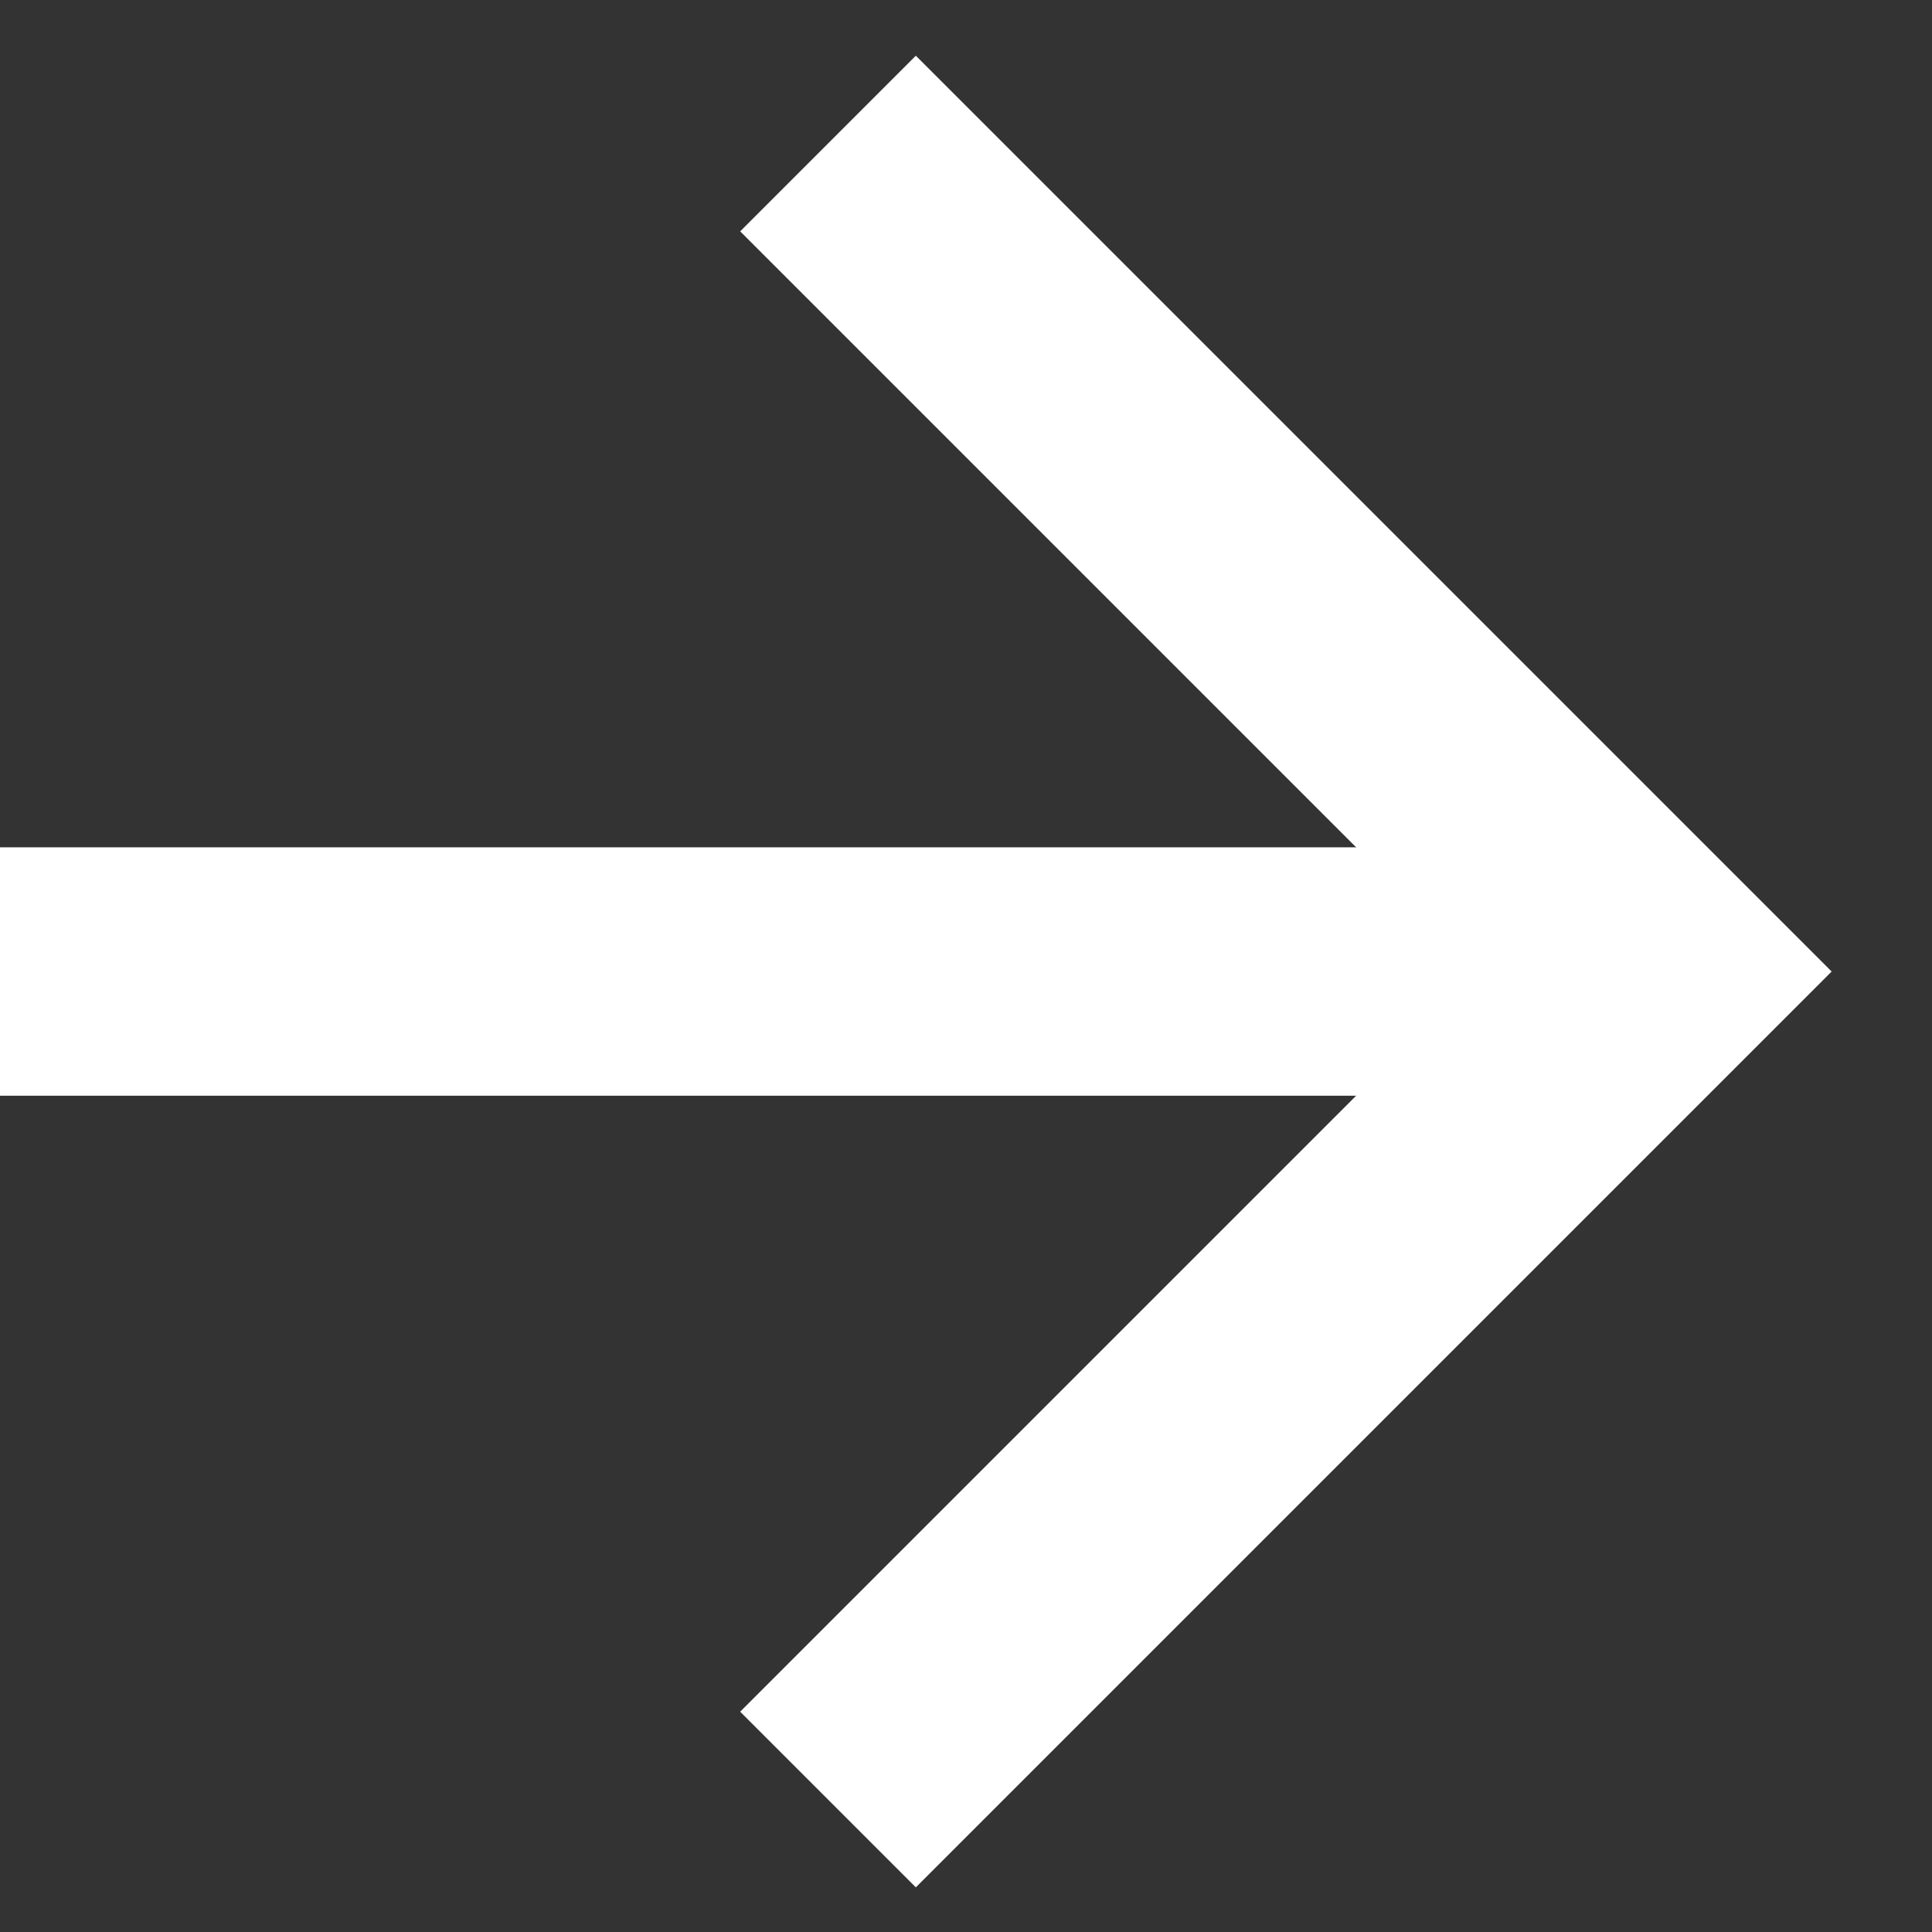
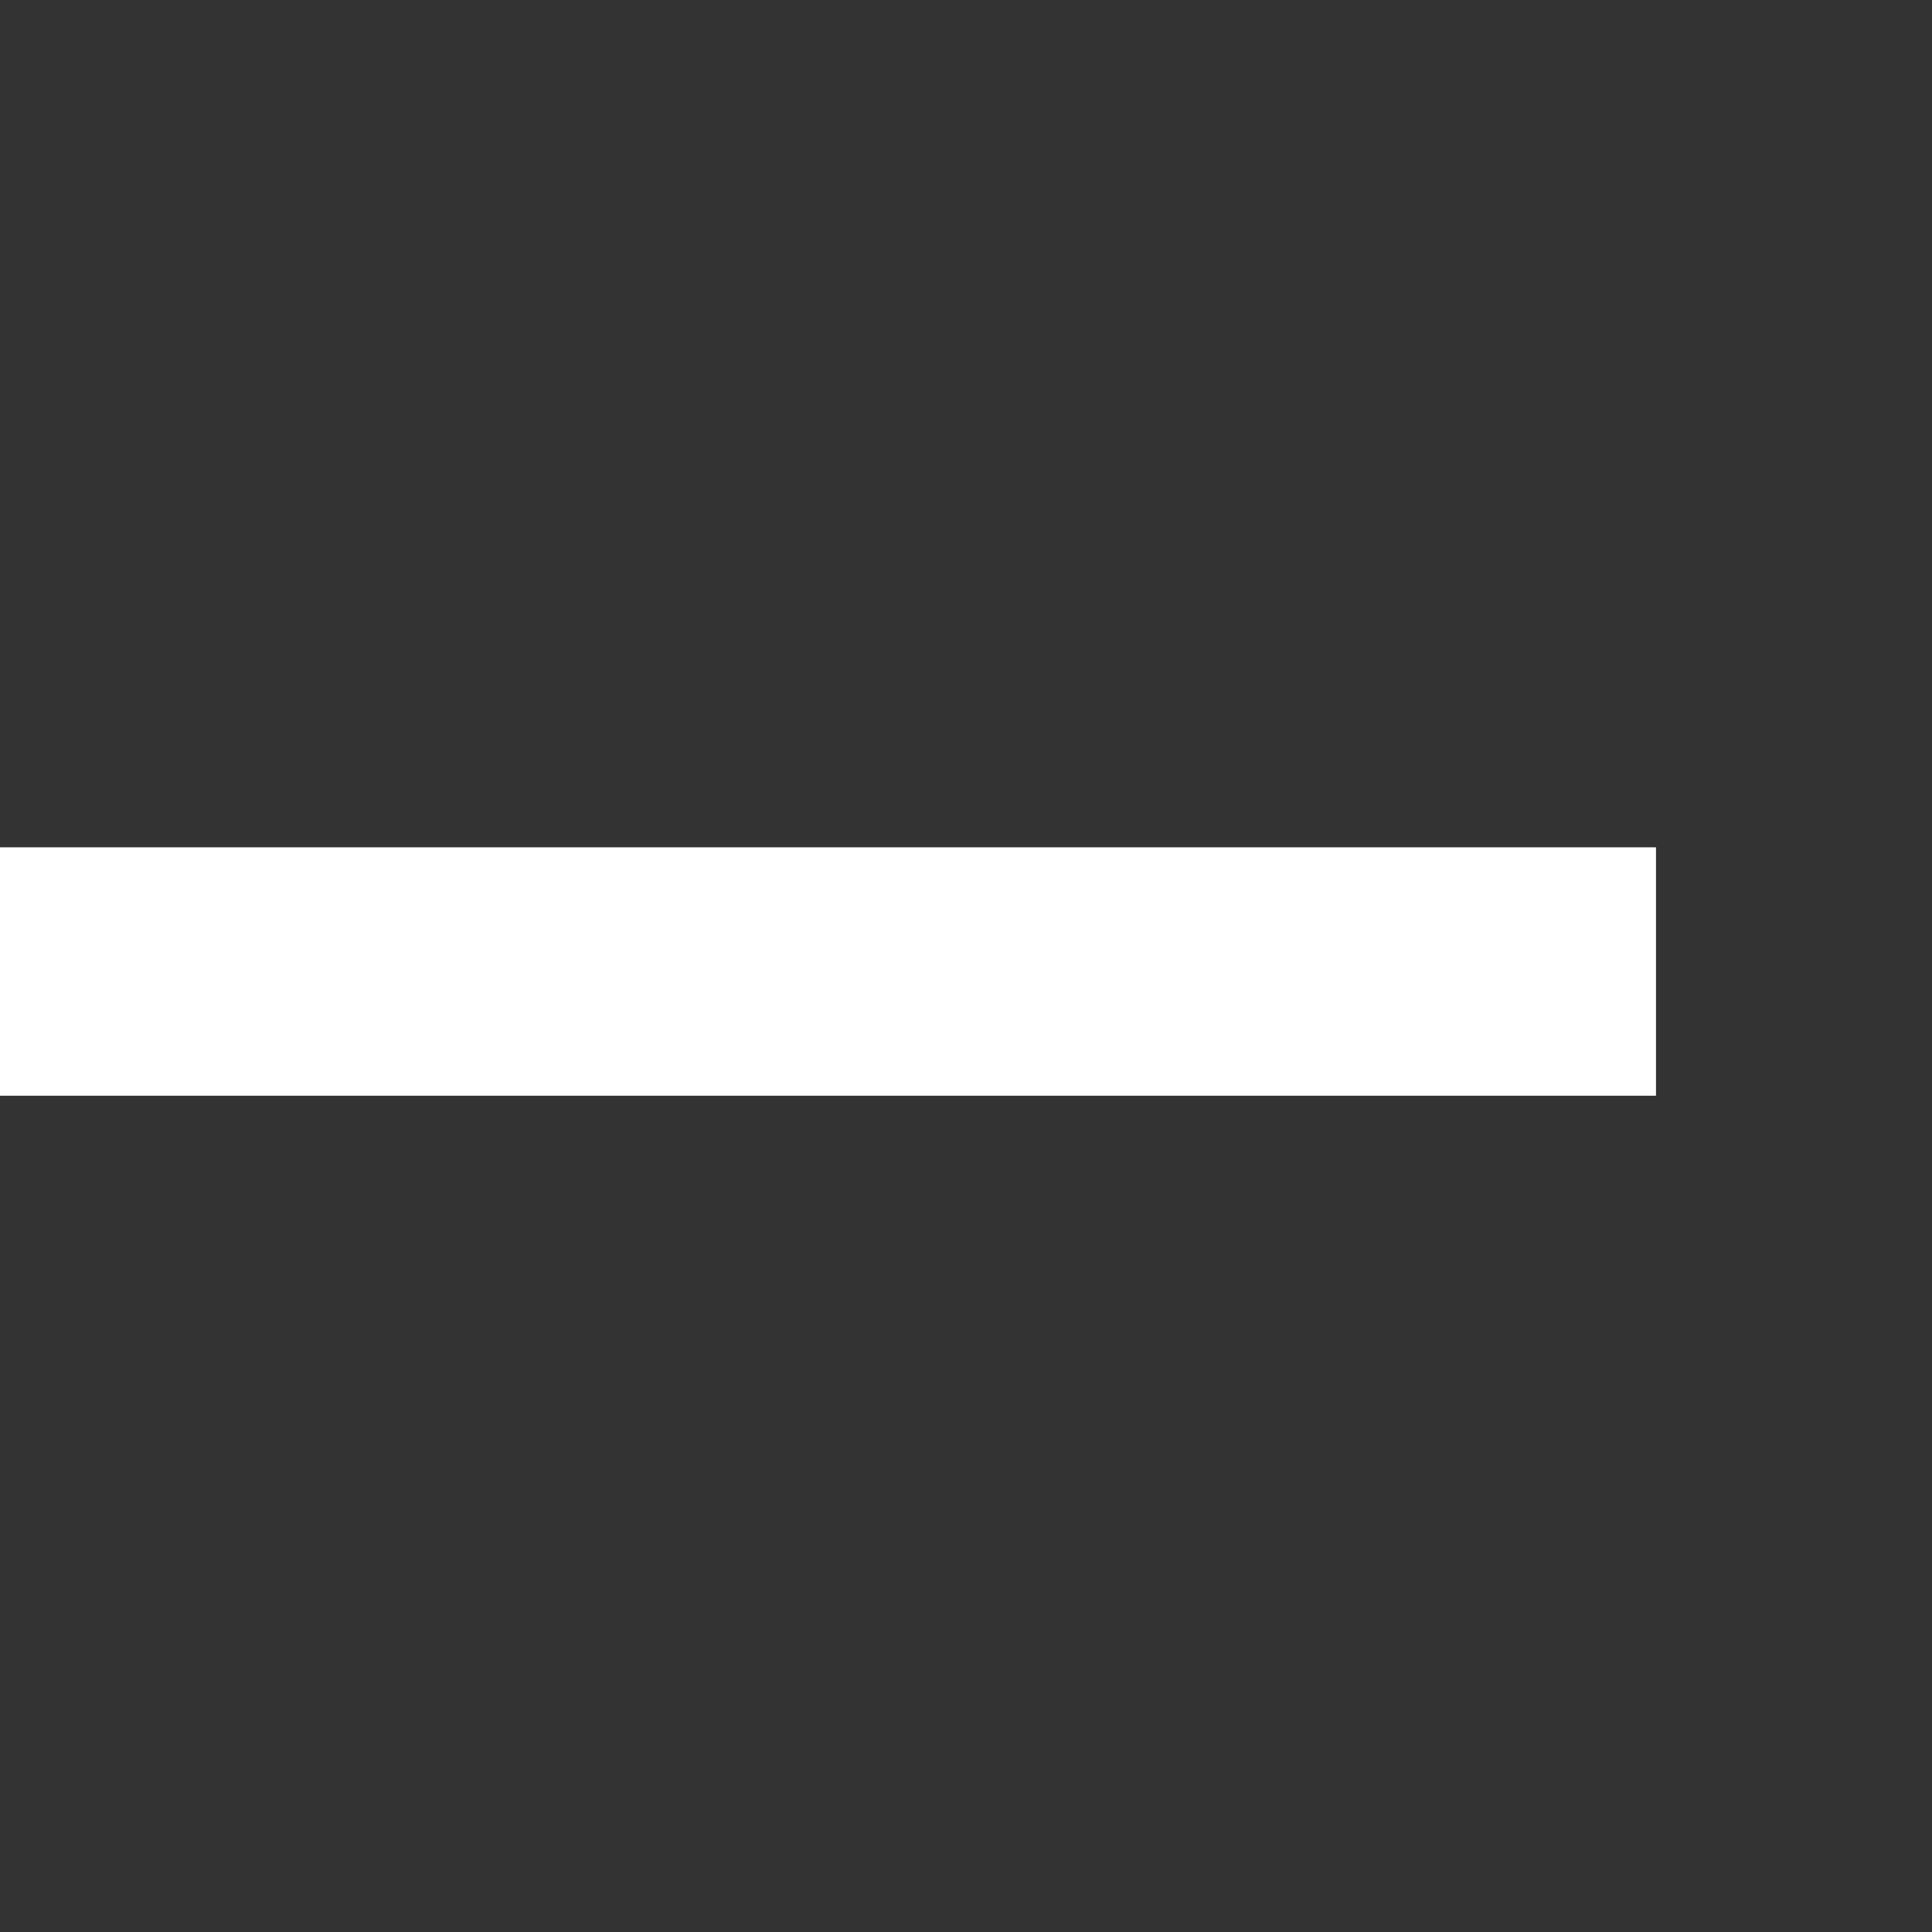
<svg xmlns="http://www.w3.org/2000/svg" width="14" height="14" viewBox="0 0 14 14" fill="none">
  <rect x="0" y="0" width="14" height="14" fill="#333333" stroke="none" />
  <path d="M0 7.04H12" stroke="white" stroke-width="1.8" />
-   <path d="M6 1.04L12 7.04L6 13.04" stroke="white" stroke-width="1.8" />
</svg>